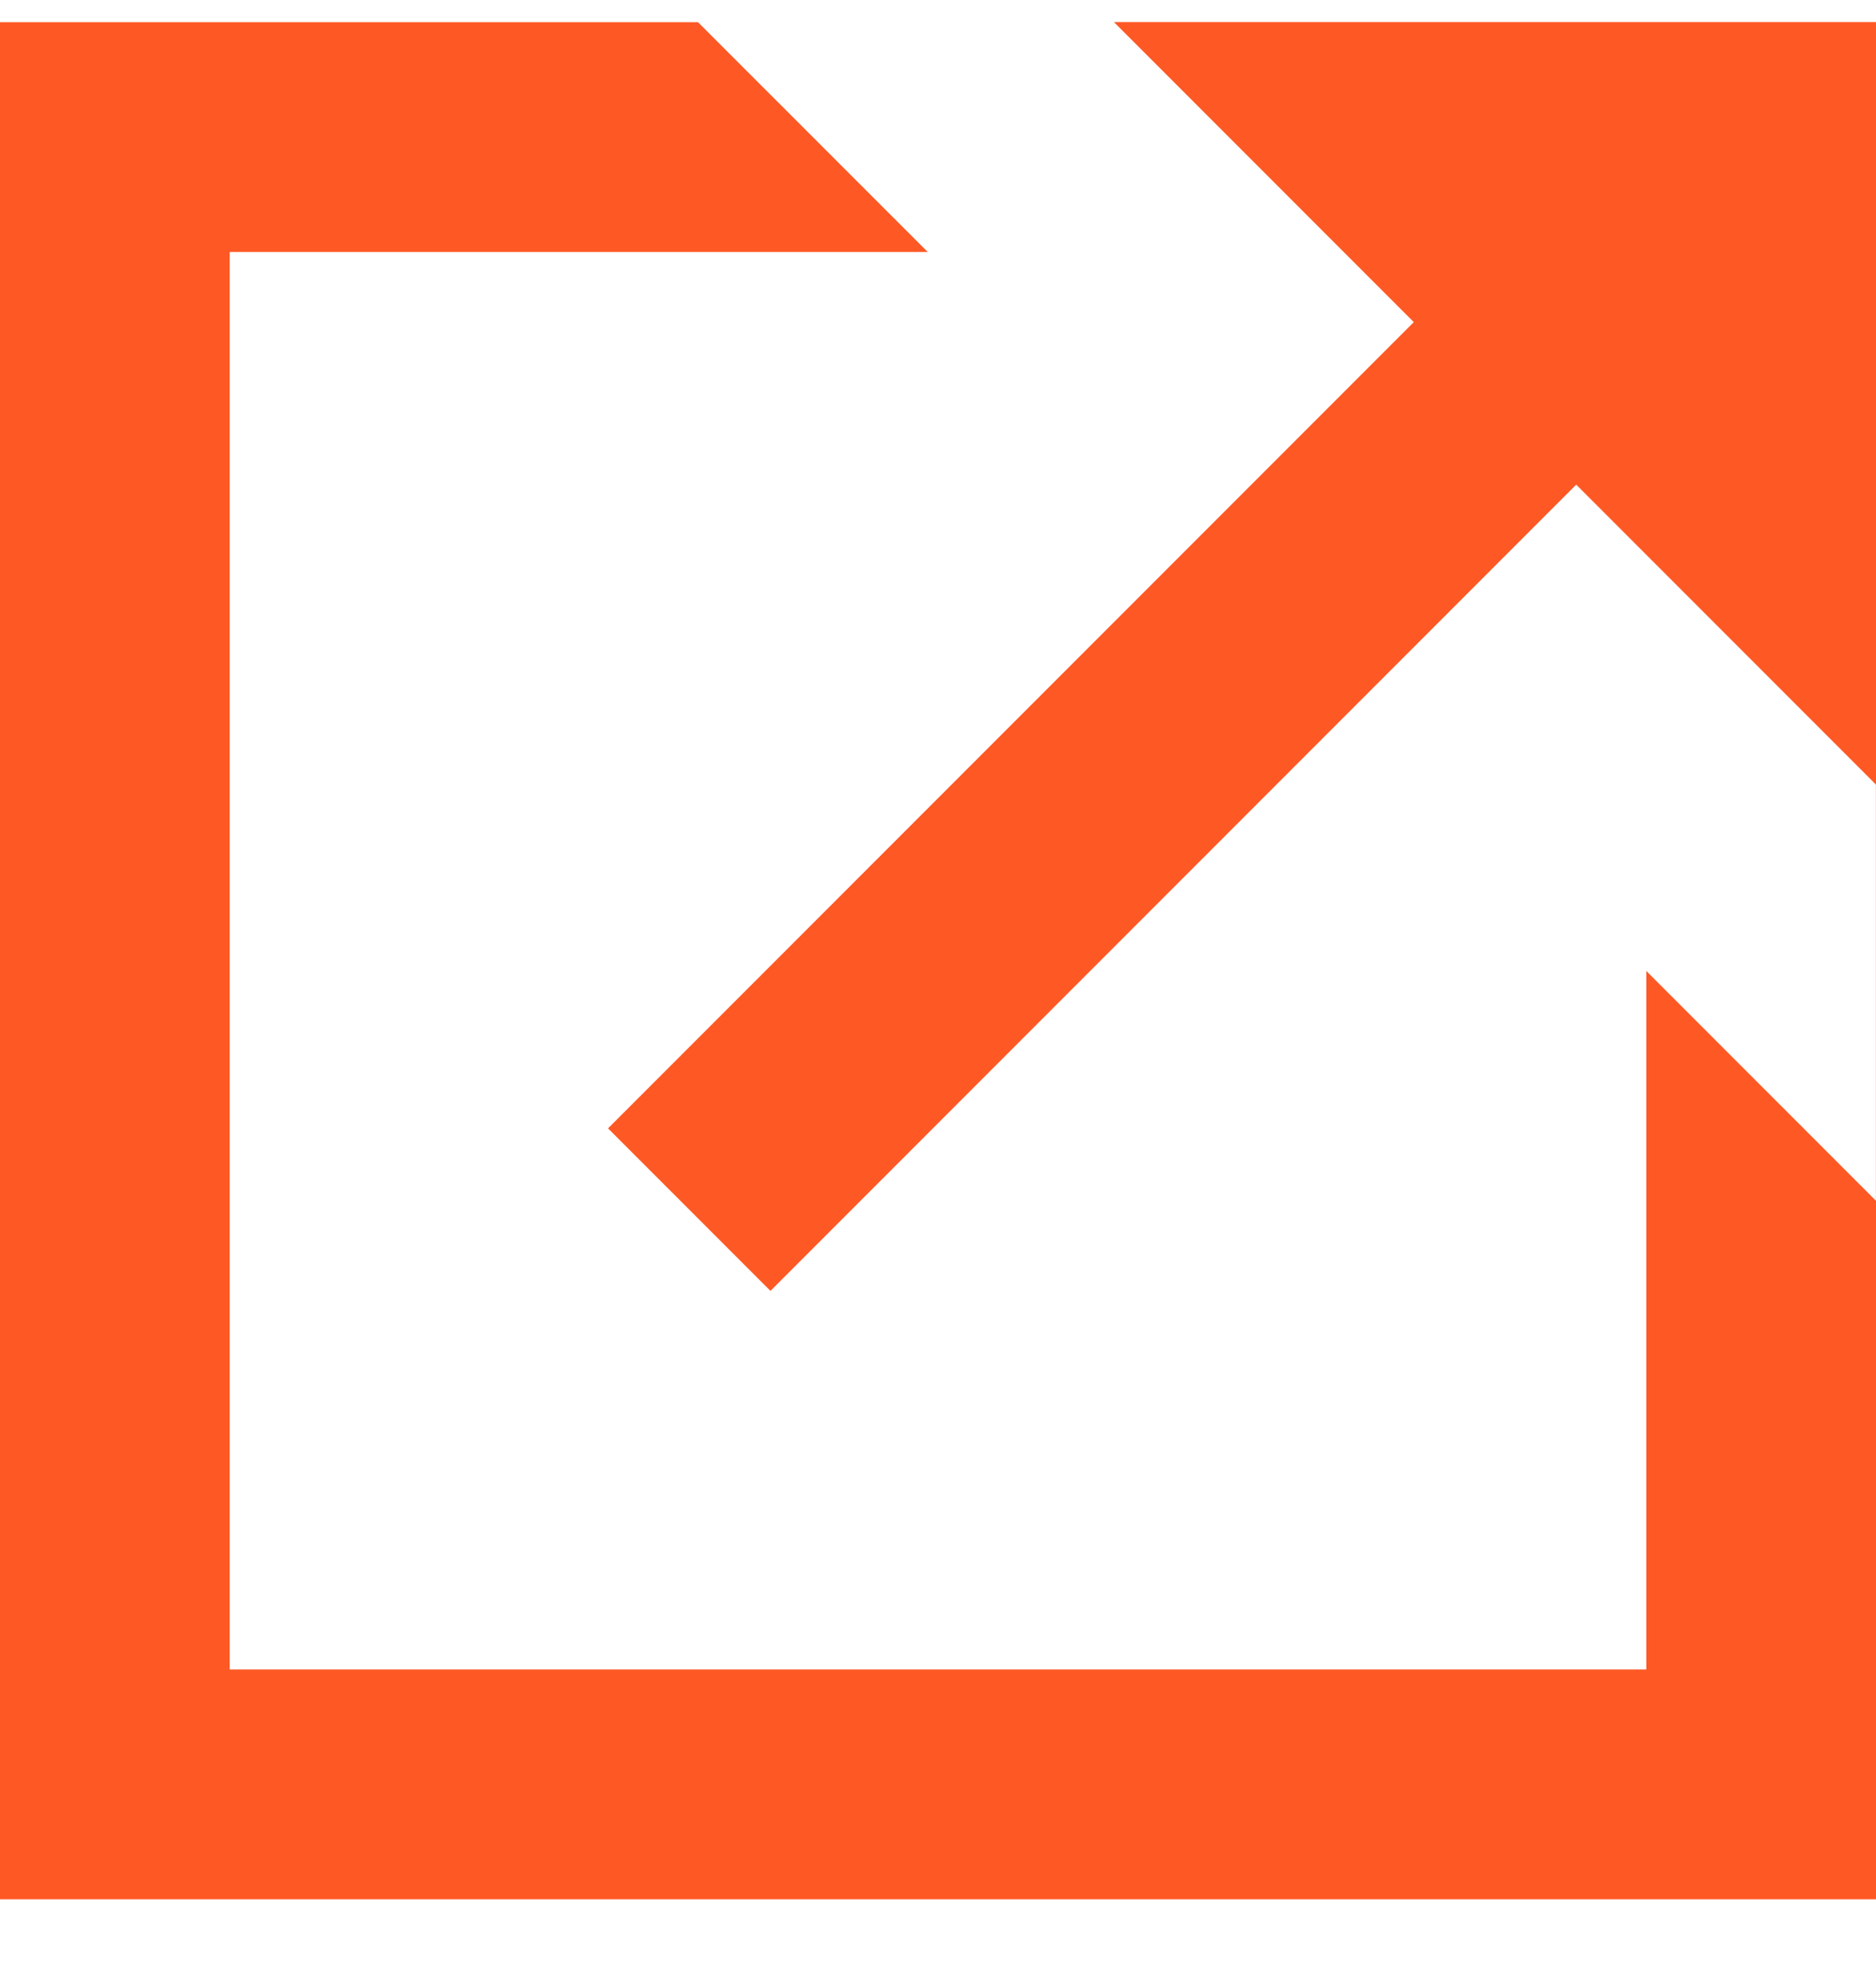
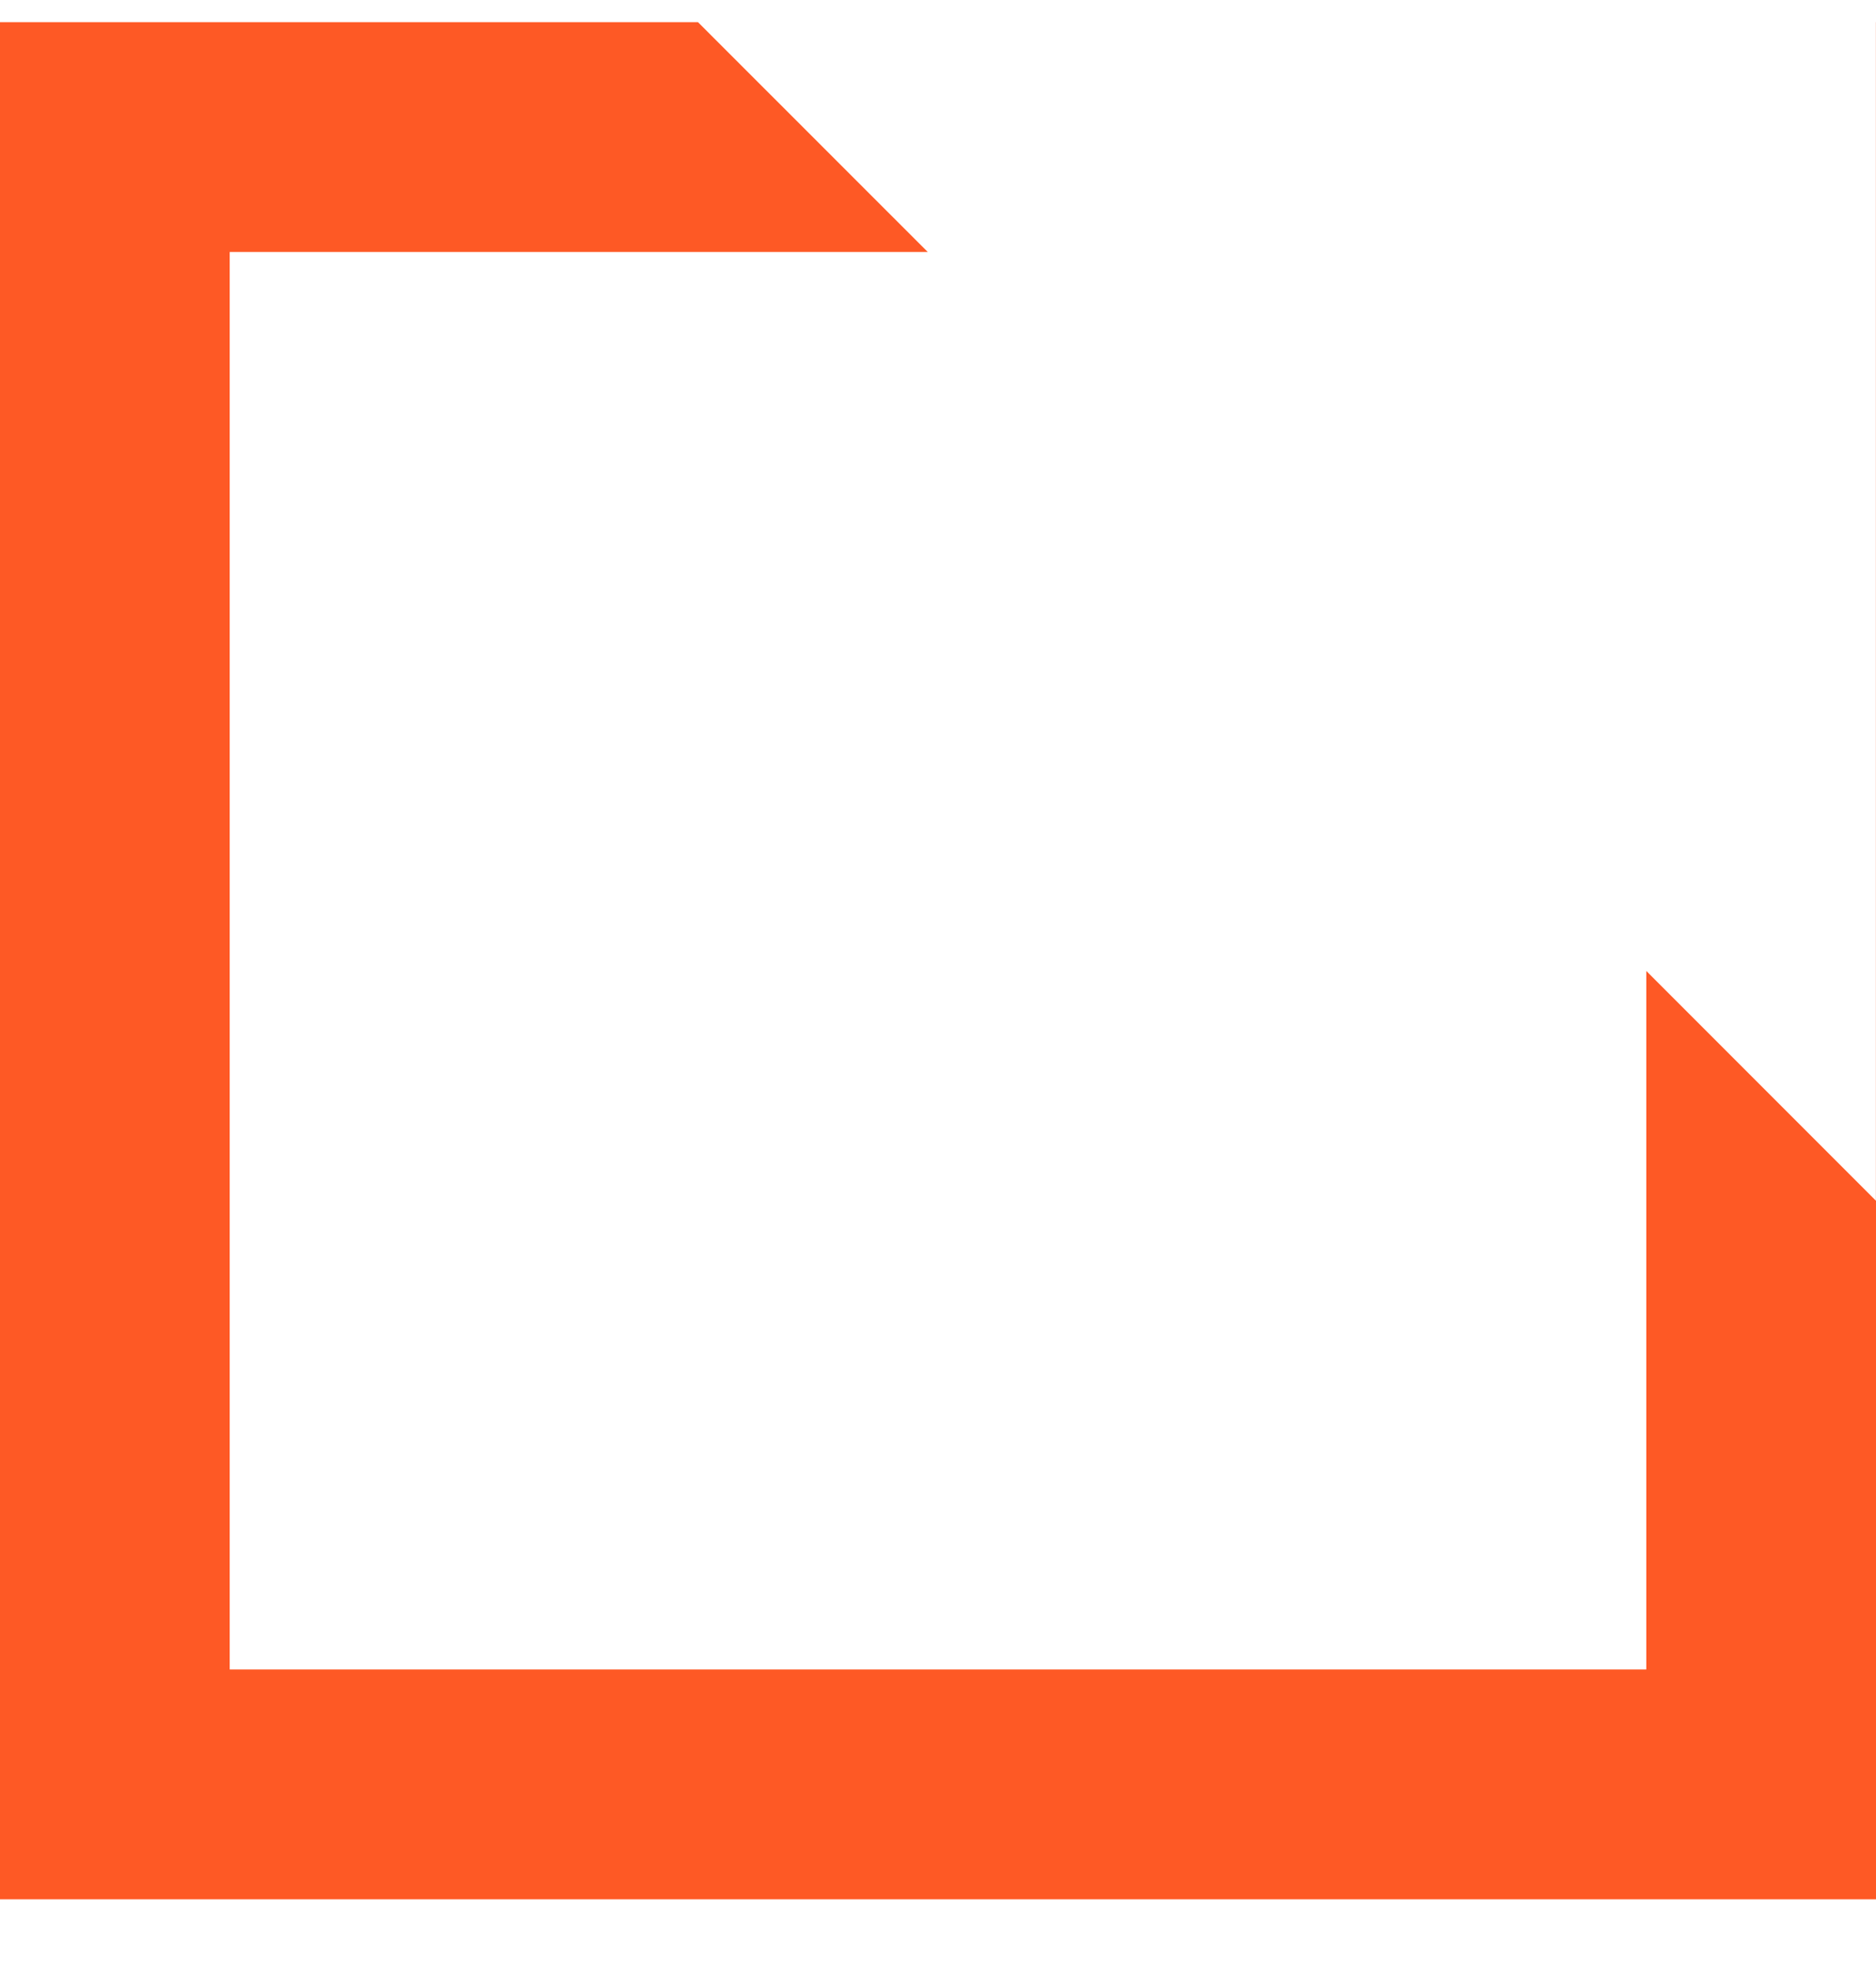
<svg xmlns="http://www.w3.org/2000/svg" width="20" height="21" viewBox="0 0 20 21" fill="none">
-   <path d="M7.348 12.888L18.776 1.46" stroke="#FE5925" stroke-width="2.449" />
-   <path d="M20.001 0.235H11.875L20.001 8.361V0.235Z" fill="#FE5925" />
  <path d="M20 20.236H0V0.236H7.441L9.891 2.685H2.449V17.787H17.551V10.345L19.999 12.793V0.236H20V20.236Z" fill="#FE5925" />
</svg>